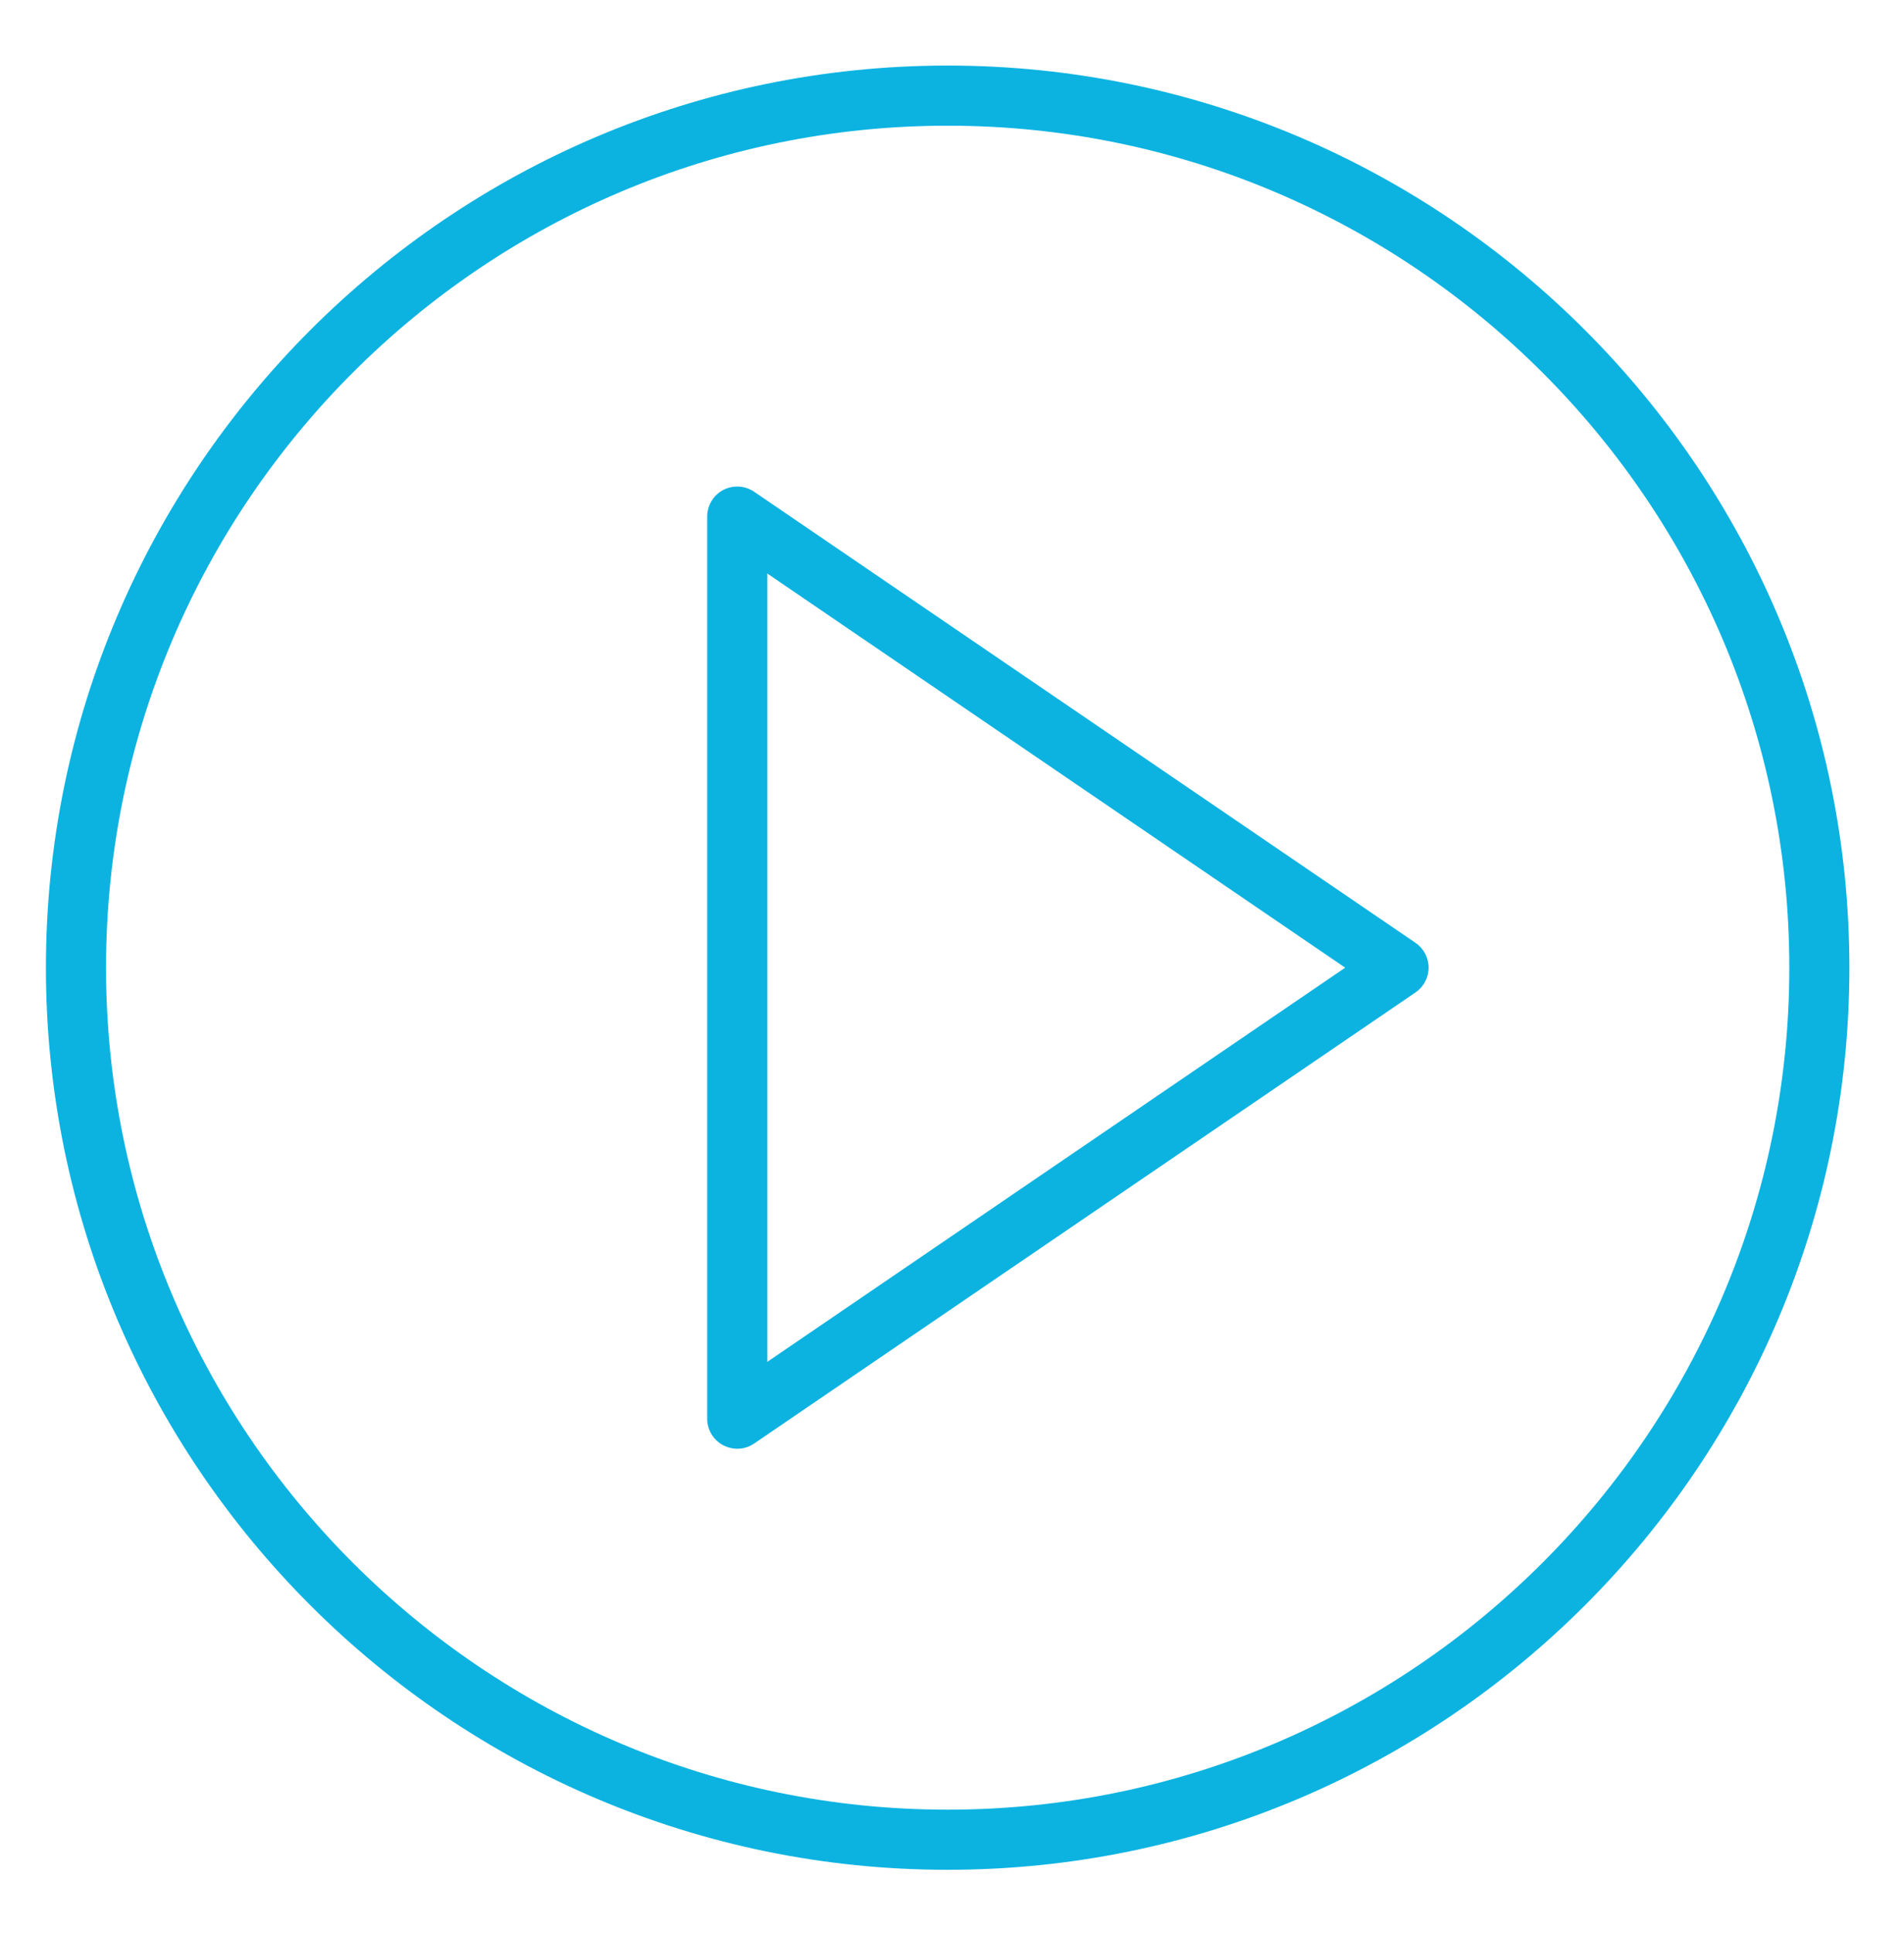
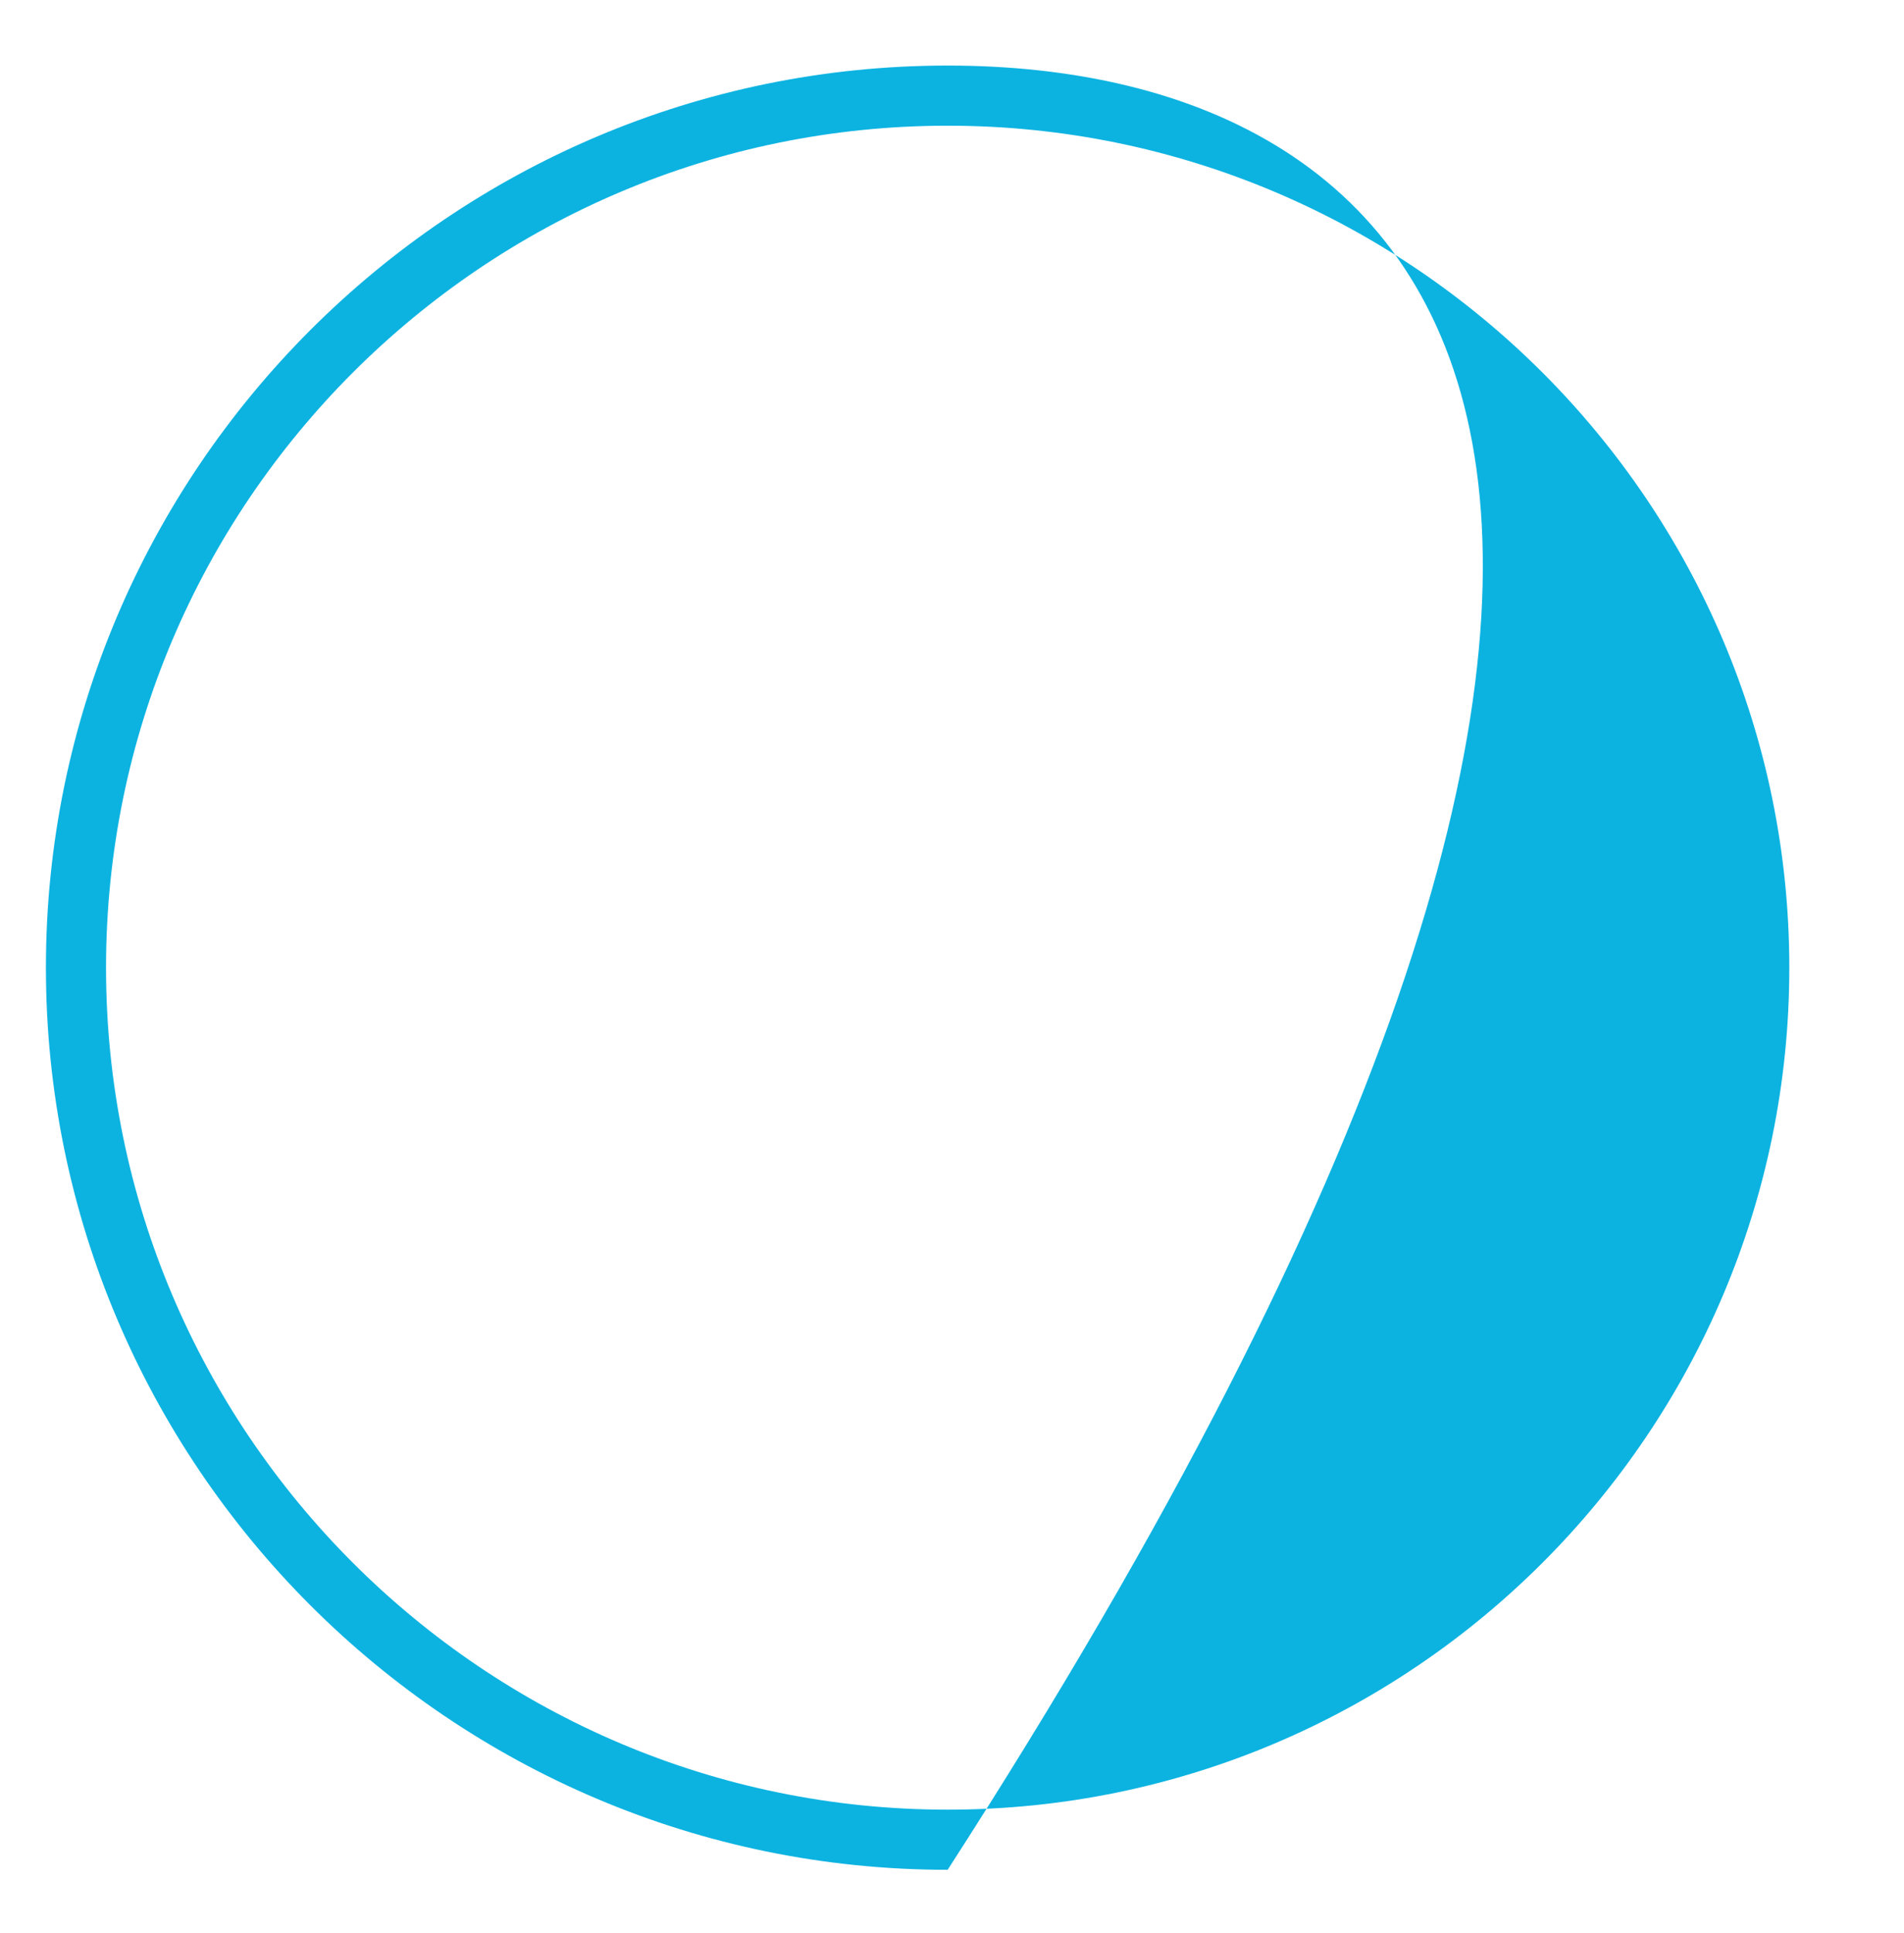
<svg xmlns="http://www.w3.org/2000/svg" version="1.1" id="Capa_1" x="0px" y="0px" width="43.581px" height="44.22px" viewBox="0 0 43.581 44.22" enable-background="new 0 0 43.581 44.22" xml:space="preserve">
  <g>
-     <path fill="#0CB3E1" d="M32.399,21.571l-15.137-10.32c-0.211-0.143-0.483-0.159-0.709-0.04c-0.225,0.119-0.366,0.353-0.366,0.608   V32.46c0,0.254,0.141,0.488,0.367,0.607c0.101,0.053,0.211,0.08,0.321,0.08c0.136,0,0.271-0.041,0.387-0.12l15.137-10.32   c0.188-0.128,0.301-0.341,0.301-0.568C32.7,21.912,32.587,21.699,32.399,21.571z M17.563,31.158V13.122L30.79,22.14L17.563,31.158z   " />
-     <path fill="#0CB3E1" d="M21.691,1.5c-11.381,0-20.64,9.259-20.64,20.64c0,11.381,9.259,20.64,20.64,20.64   c11.382,0,20.64-9.259,20.64-20.64C42.331,10.759,33.073,1.5,21.691,1.5z M21.691,41.404c-10.622,0-19.264-8.643-19.264-19.264   c0-10.622,8.642-19.264,19.264-19.264s19.265,8.642,19.265,19.264C40.956,32.761,32.313,41.404,21.691,41.404z" />
+     <path fill="#0CB3E1" d="M21.691,1.5c-11.381,0-20.64,9.259-20.64,20.64c0,11.381,9.259,20.64,20.64,20.64   C42.331,10.759,33.073,1.5,21.691,1.5z M21.691,41.404c-10.622,0-19.264-8.643-19.264-19.264   c0-10.622,8.642-19.264,19.264-19.264s19.265,8.642,19.265,19.264C40.956,32.761,32.313,41.404,21.691,41.404z" />
  </g>
</svg>